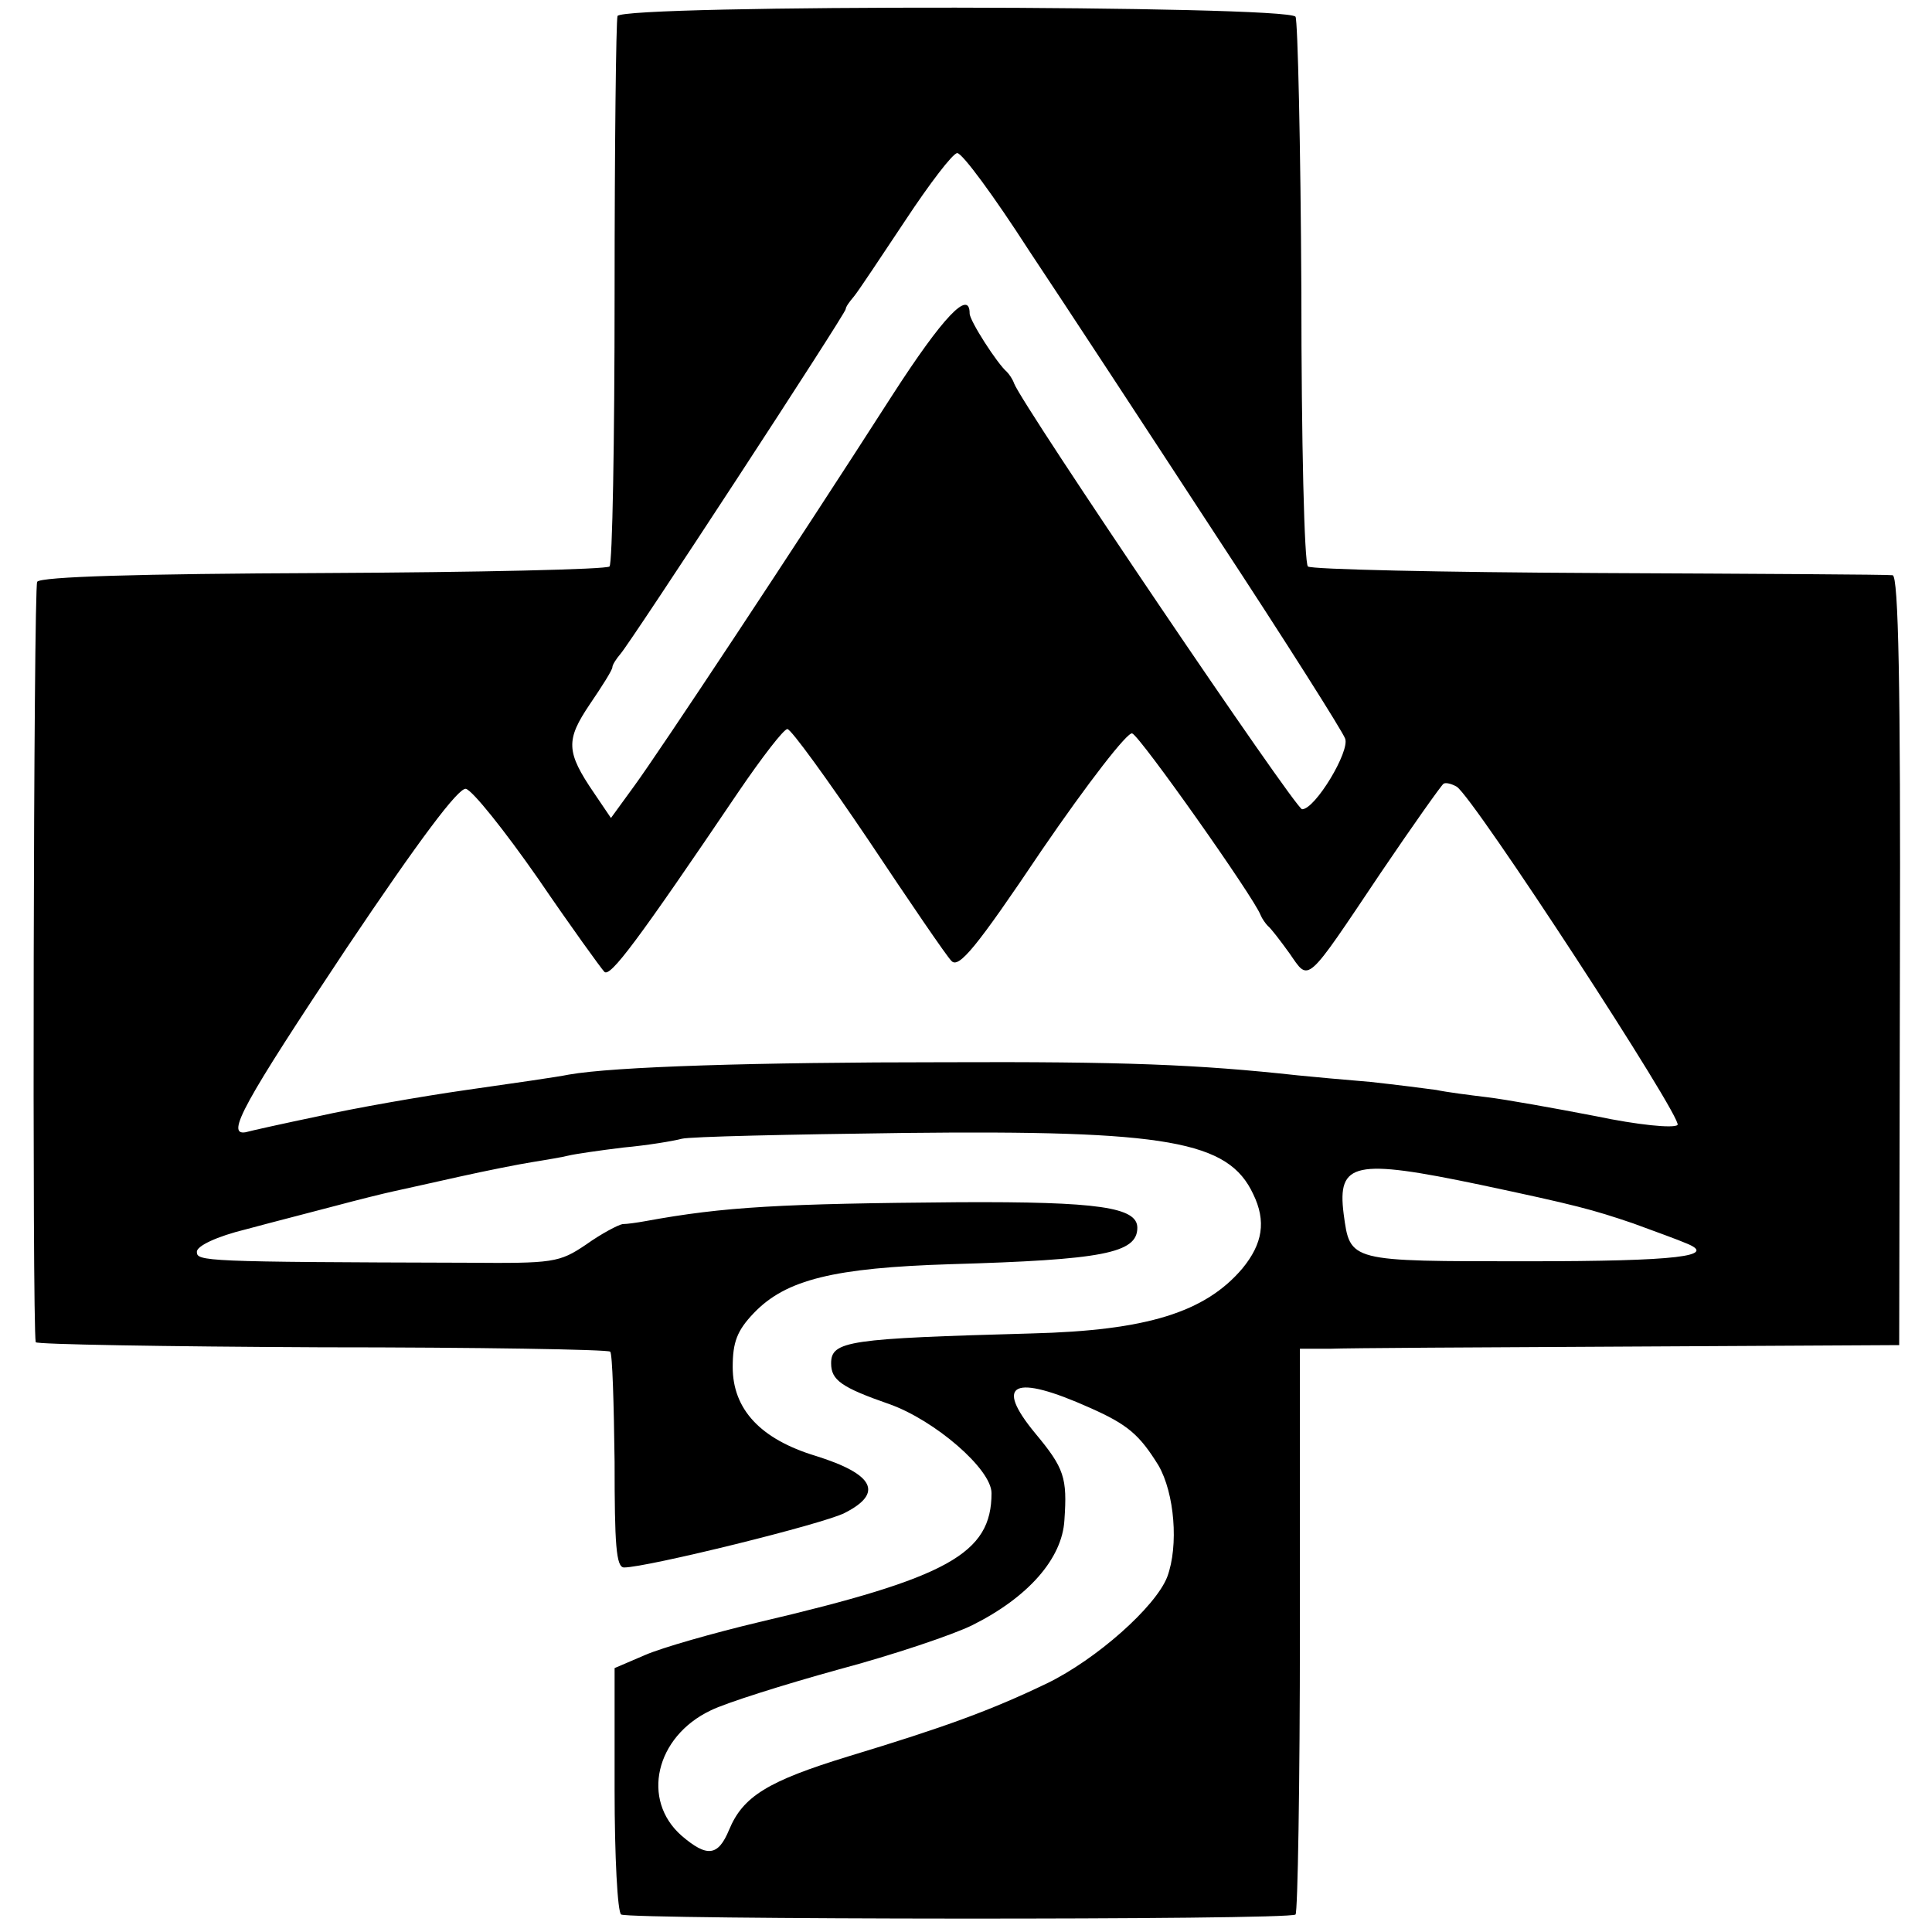
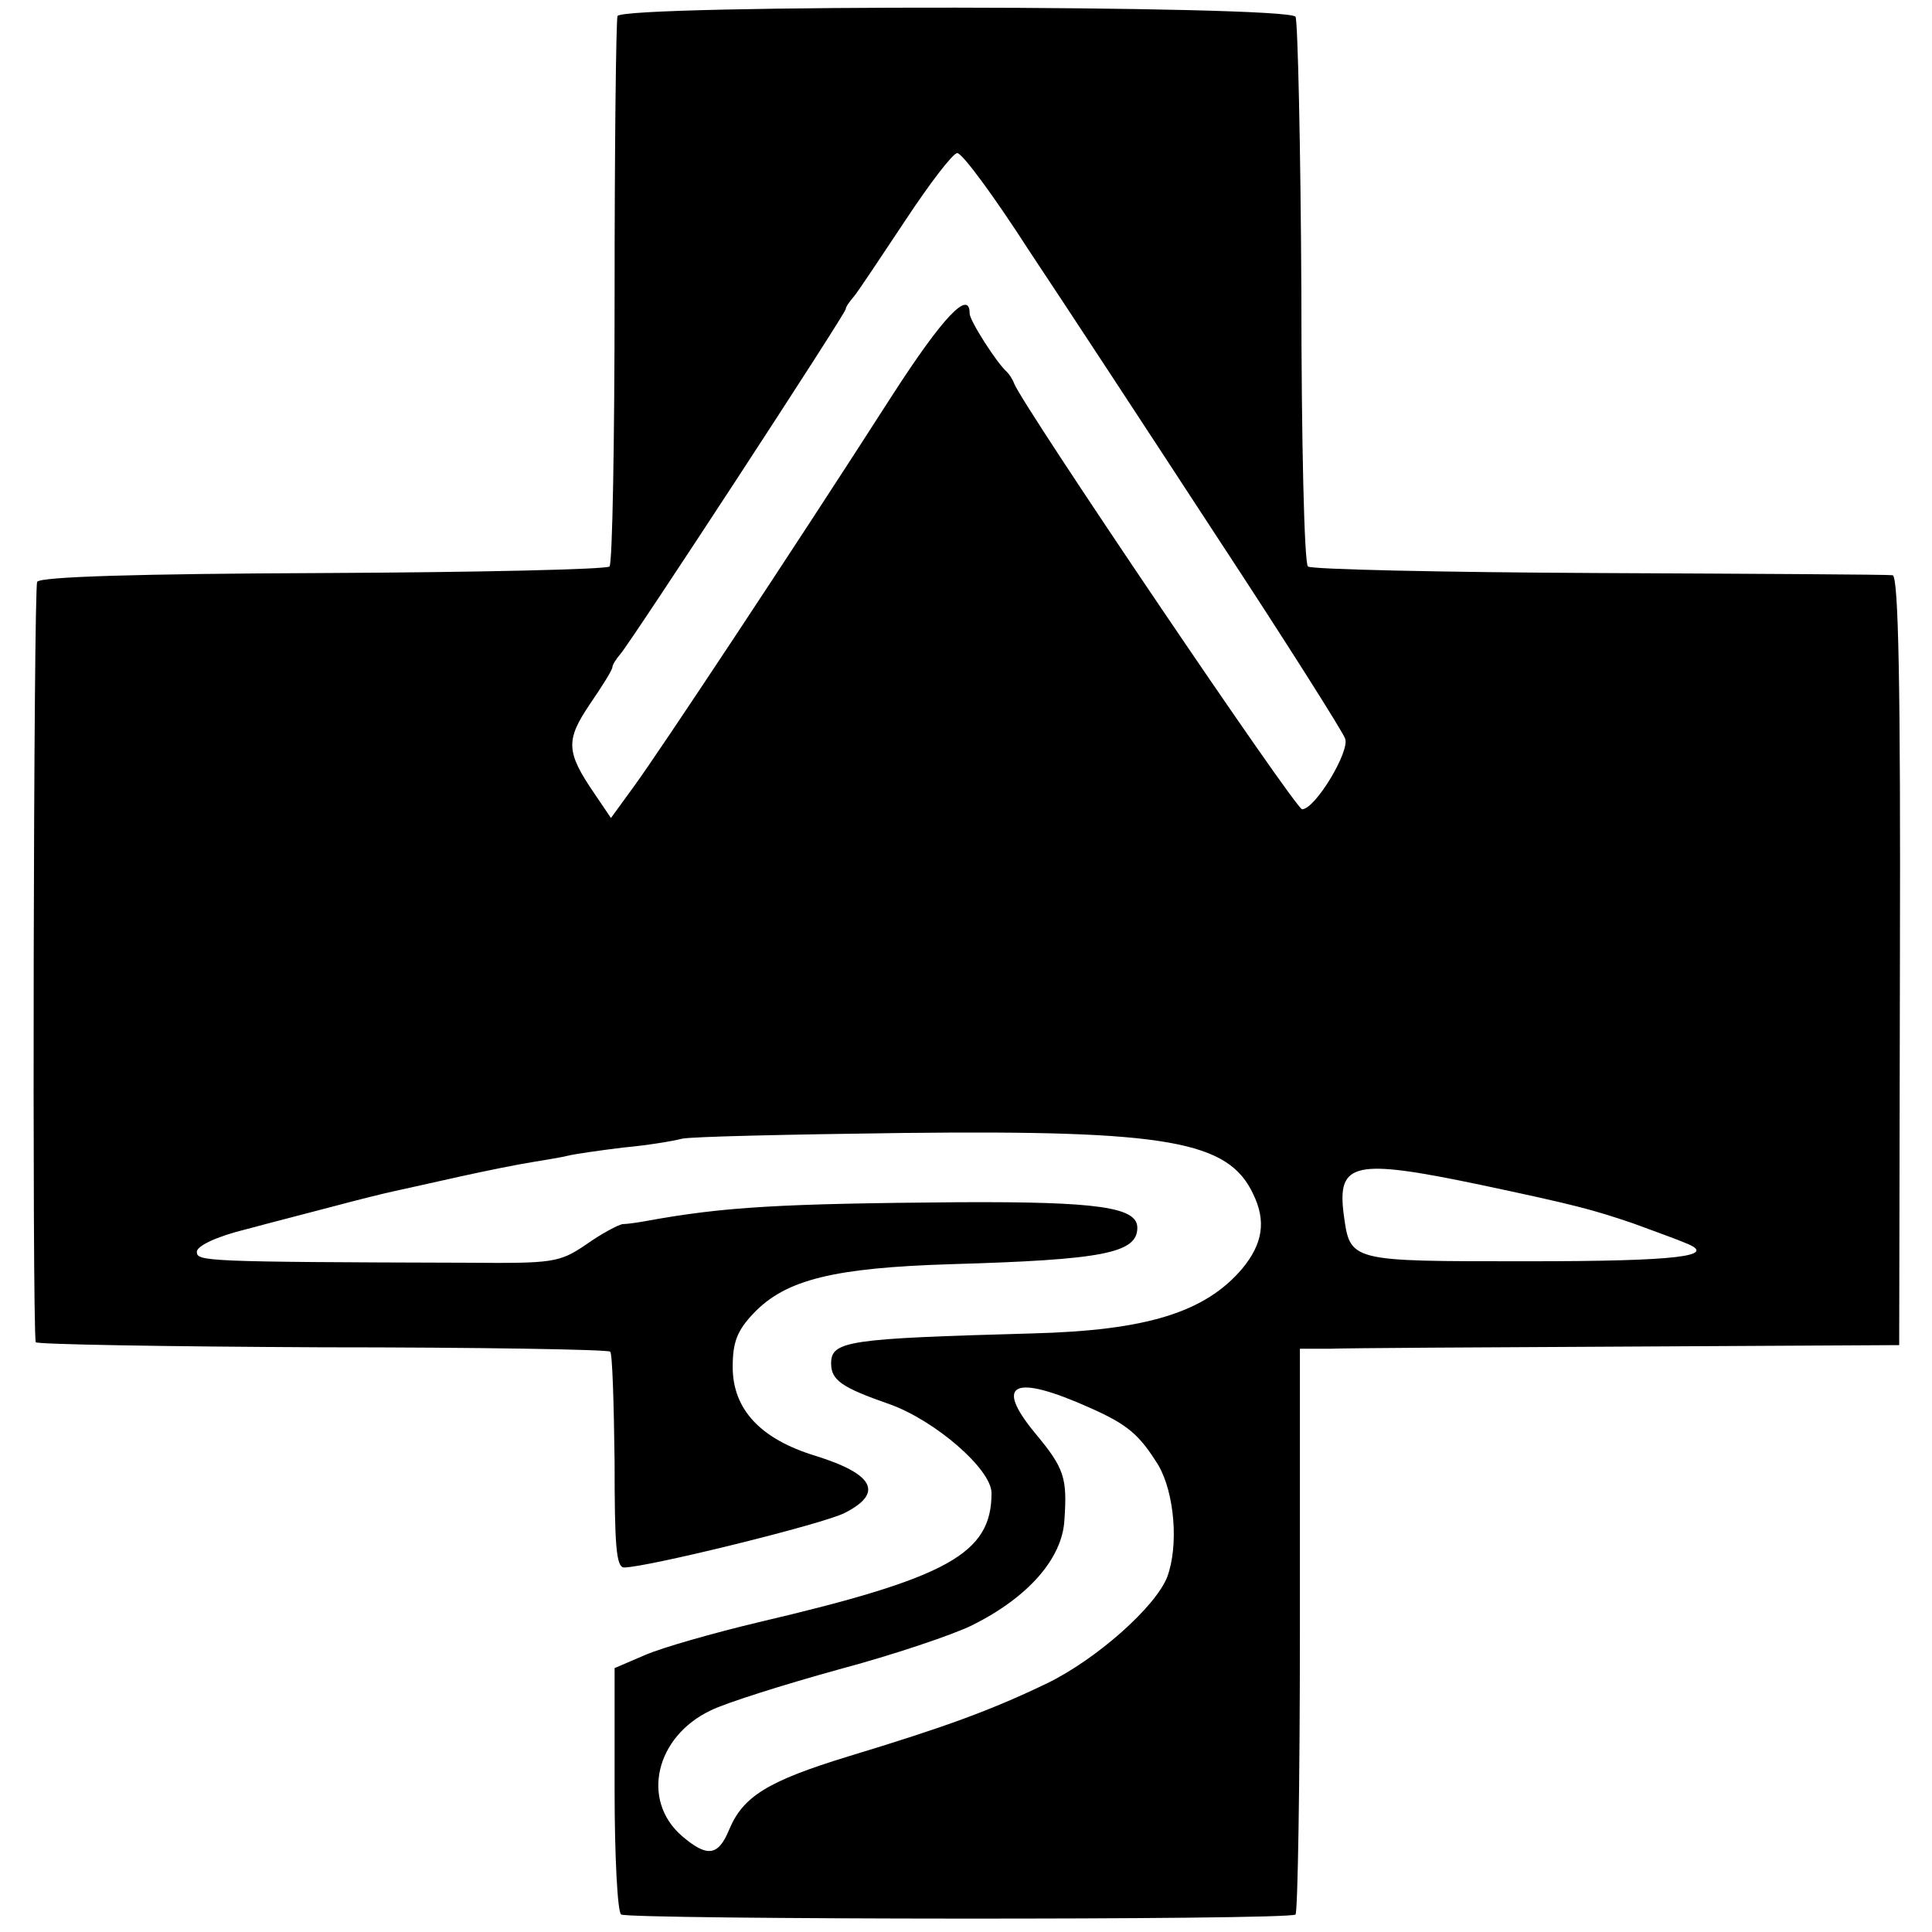
<svg xmlns="http://www.w3.org/2000/svg" version="1.0" width="265pt" height="265pt" viewBox="0 0 265 265" preserveAspectRatio="xMidYMid meet">
  <g transform="translate(0,265) scale(0.1,-0.1)" fill="#000000" stroke="none">
-     <path d="M847 2628 c-2 -7 -4 -179 -4 -381 0 -202 -3 -371 -7 -374 -4 -4 -180 -8 -392 -9 -255 -1 -388 -5 -393 -12 -5 -8 -7 -1018 -2 -1043 0 -3 177 -6 392 -7 215 0 393 -3 396 -6 3 -3 5 -71 6 -151 0 -113 2 -145 13 -145 31 0 275 60 303 75 53 27 40 53 -40 78 -76 23 -114 64 -114 122 0 34 6 50 29 74 44 46 110 62 270 67 208 6 256 15 256 50 0 28 -53 36 -245 35 -244 -2 -321 -6 -430 -26 -11 -2 -25 -4 -31 -4 -6 -1 -29 -13 -50 -28 -37 -25 -45 -26 -164 -25 -362 1 -370 2 -370 15 0 8 27 21 68 31 37 10 92 24 122 32 30 8 66 17 80 20 14 3 54 12 90 20 36 8 81 17 100 20 19 3 42 7 50 9 8 2 42 7 75 11 33 3 69 9 80 12 11 3 148 6 305 8 362 4 445 -11 479 -84 18 -37 13 -68 -15 -102 -51 -60 -131 -85 -289 -89 -251 -7 -275 -10 -275 -41 0 -23 14 -33 80 -56 62 -22 140 -89 140 -122 0 -83 -59 -116 -319 -177 -63 -15 -133 -35 -156 -45 l-42 -18 0 -167 c0 -91 4 -168 9 -171 12 -7 917 -8 925 0 3 3 6 179 6 391 l0 385 41 0 c23 1 208 2 411 3 l370 2 1 528 c1 376 -2 527 -10 528 -6 1 -187 2 -403 3 -215 1 -395 5 -399 9 -5 4 -9 173 -9 376 -1 202 -5 373 -8 378 -10 16 -923 17 -930 1z m564 -321 c48 -72 164 -249 258 -393 94 -143 173 -268 176 -277 7 -17 -41 -97 -59 -97 -9 0 -383 553 -395 584 -2 6 -7 13 -10 16 -13 11 -51 70 -51 80 0 34 -37 -5 -106 -112 -136 -212 -321 -491 -354 -536 l-32 -44 -23 34 c-39 57 -39 73 -6 122 17 25 31 47 31 51 0 3 5 11 11 18 15 17 309 467 309 473 0 3 5 10 11 17 6 7 37 54 71 105 33 50 65 92 71 92 7 0 51 -60 98 -133z m-220 -809 c56 -84 107 -159 114 -166 10 -11 34 18 124 152 63 92 118 163 124 160 11 -4 167 -225 176 -249 2 -5 7 -12 10 -15 4 -3 17 -20 30 -38 27 -39 21 -44 125 111 44 65 83 120 86 122 3 2 11 0 18 -4 23 -14 311 -456 303 -464 -5 -5 -55 0 -112 12 -57 11 -124 23 -149 26 -25 3 -56 7 -70 10 -14 2 -54 7 -90 11 -36 3 -81 7 -100 9 -137 15 -239 19 -485 18 -258 0 -453 -6 -515 -17 -14 -3 -77 -12 -140 -21 -63 -9 -154 -25 -203 -36 -48 -10 -93 -20 -100 -22 -28 -5 -3 40 138 252 100 149 154 221 164 219 9 -2 53 -57 99 -123 45 -66 87 -124 91 -128 8 -8 46 43 184 247 32 47 62 86 67 86 5 0 55 -69 111 -152z m839 -473 c132 -28 154 -34 210 -53 30 -11 63 -23 72 -27 46 -18 -11 -25 -216 -25 -247 0 -244 -1 -253 65 -9 71 15 76 187 40z m-535 -306 c52 -23 68 -37 94 -79 22 -38 28 -110 12 -153 -16 -41 -97 -113 -165 -146 -77 -37 -140 -60 -272 -100 -111 -34 -145 -55 -164 -101 -15 -36 -30 -38 -65 -8 -56 49 -36 136 40 172 20 10 99 35 175 56 75 20 158 48 184 61 76 38 123 91 126 144 4 58 0 71 -40 119 -57 69 -30 82 75 35z" />
+     <path d="M847 2628 c-2 -7 -4 -179 -4 -381 0 -202 -3 -371 -7 -374 -4 -4 -180 -8 -392 -9 -255 -1 -388 -5 -393 -12 -5 -8 -7 -1018 -2 -1043 0 -3 177 -6 392 -7 215 0 393 -3 396 -6 3 -3 5 -71 6 -151 0 -113 2 -145 13 -145 31 0 275 60 303 75 53 27 40 53 -40 78 -76 23 -114 64 -114 122 0 34 6 50 29 74 44 46 110 62 270 67 208 6 256 15 256 50 0 28 -53 36 -245 35 -244 -2 -321 -6 -430 -26 -11 -2 -25 -4 -31 -4 -6 -1 -29 -13 -50 -28 -37 -25 -45 -26 -164 -25 -362 1 -370 2 -370 15 0 8 27 21 68 31 37 10 92 24 122 32 30 8 66 17 80 20 14 3 54 12 90 20 36 8 81 17 100 20 19 3 42 7 50 9 8 2 42 7 75 11 33 3 69 9 80 12 11 3 148 6 305 8 362 4 445 -11 479 -84 18 -37 13 -68 -15 -102 -51 -60 -131 -85 -289 -89 -251 -7 -275 -10 -275 -41 0 -23 14 -33 80 -56 62 -22 140 -89 140 -122 0 -83 -59 -116 -319 -177 -63 -15 -133 -35 -156 -45 l-42 -18 0 -167 c0 -91 4 -168 9 -171 12 -7 917 -8 925 0 3 3 6 179 6 391 l0 385 41 0 c23 1 208 2 411 3 l370 2 1 528 c1 376 -2 527 -10 528 -6 1 -187 2 -403 3 -215 1 -395 5 -399 9 -5 4 -9 173 -9 376 -1 202 -5 373 -8 378 -10 16 -923 17 -930 1z m564 -321 c48 -72 164 -249 258 -393 94 -143 173 -268 176 -277 7 -17 -41 -97 -59 -97 -9 0 -383 553 -395 584 -2 6 -7 13 -10 16 -13 11 -51 70 -51 80 0 34 -37 -5 -106 -112 -136 -212 -321 -491 -354 -536 l-32 -44 -23 34 c-39 57 -39 73 -6 122 17 25 31 47 31 51 0 3 5 11 11 18 15 17 309 467 309 473 0 3 5 10 11 17 6 7 37 54 71 105 33 50 65 92 71 92 7 0 51 -60 98 -133z m-220 -809 z m839 -473 c132 -28 154 -34 210 -53 30 -11 63 -23 72 -27 46 -18 -11 -25 -216 -25 -247 0 -244 -1 -253 65 -9 71 15 76 187 40z m-535 -306 c52 -23 68 -37 94 -79 22 -38 28 -110 12 -153 -16 -41 -97 -113 -165 -146 -77 -37 -140 -60 -272 -100 -111 -34 -145 -55 -164 -101 -15 -36 -30 -38 -65 -8 -56 49 -36 136 40 172 20 10 99 35 175 56 75 20 158 48 184 61 76 38 123 91 126 144 4 58 0 71 -40 119 -57 69 -30 82 75 35z" />
  </g>
</svg>